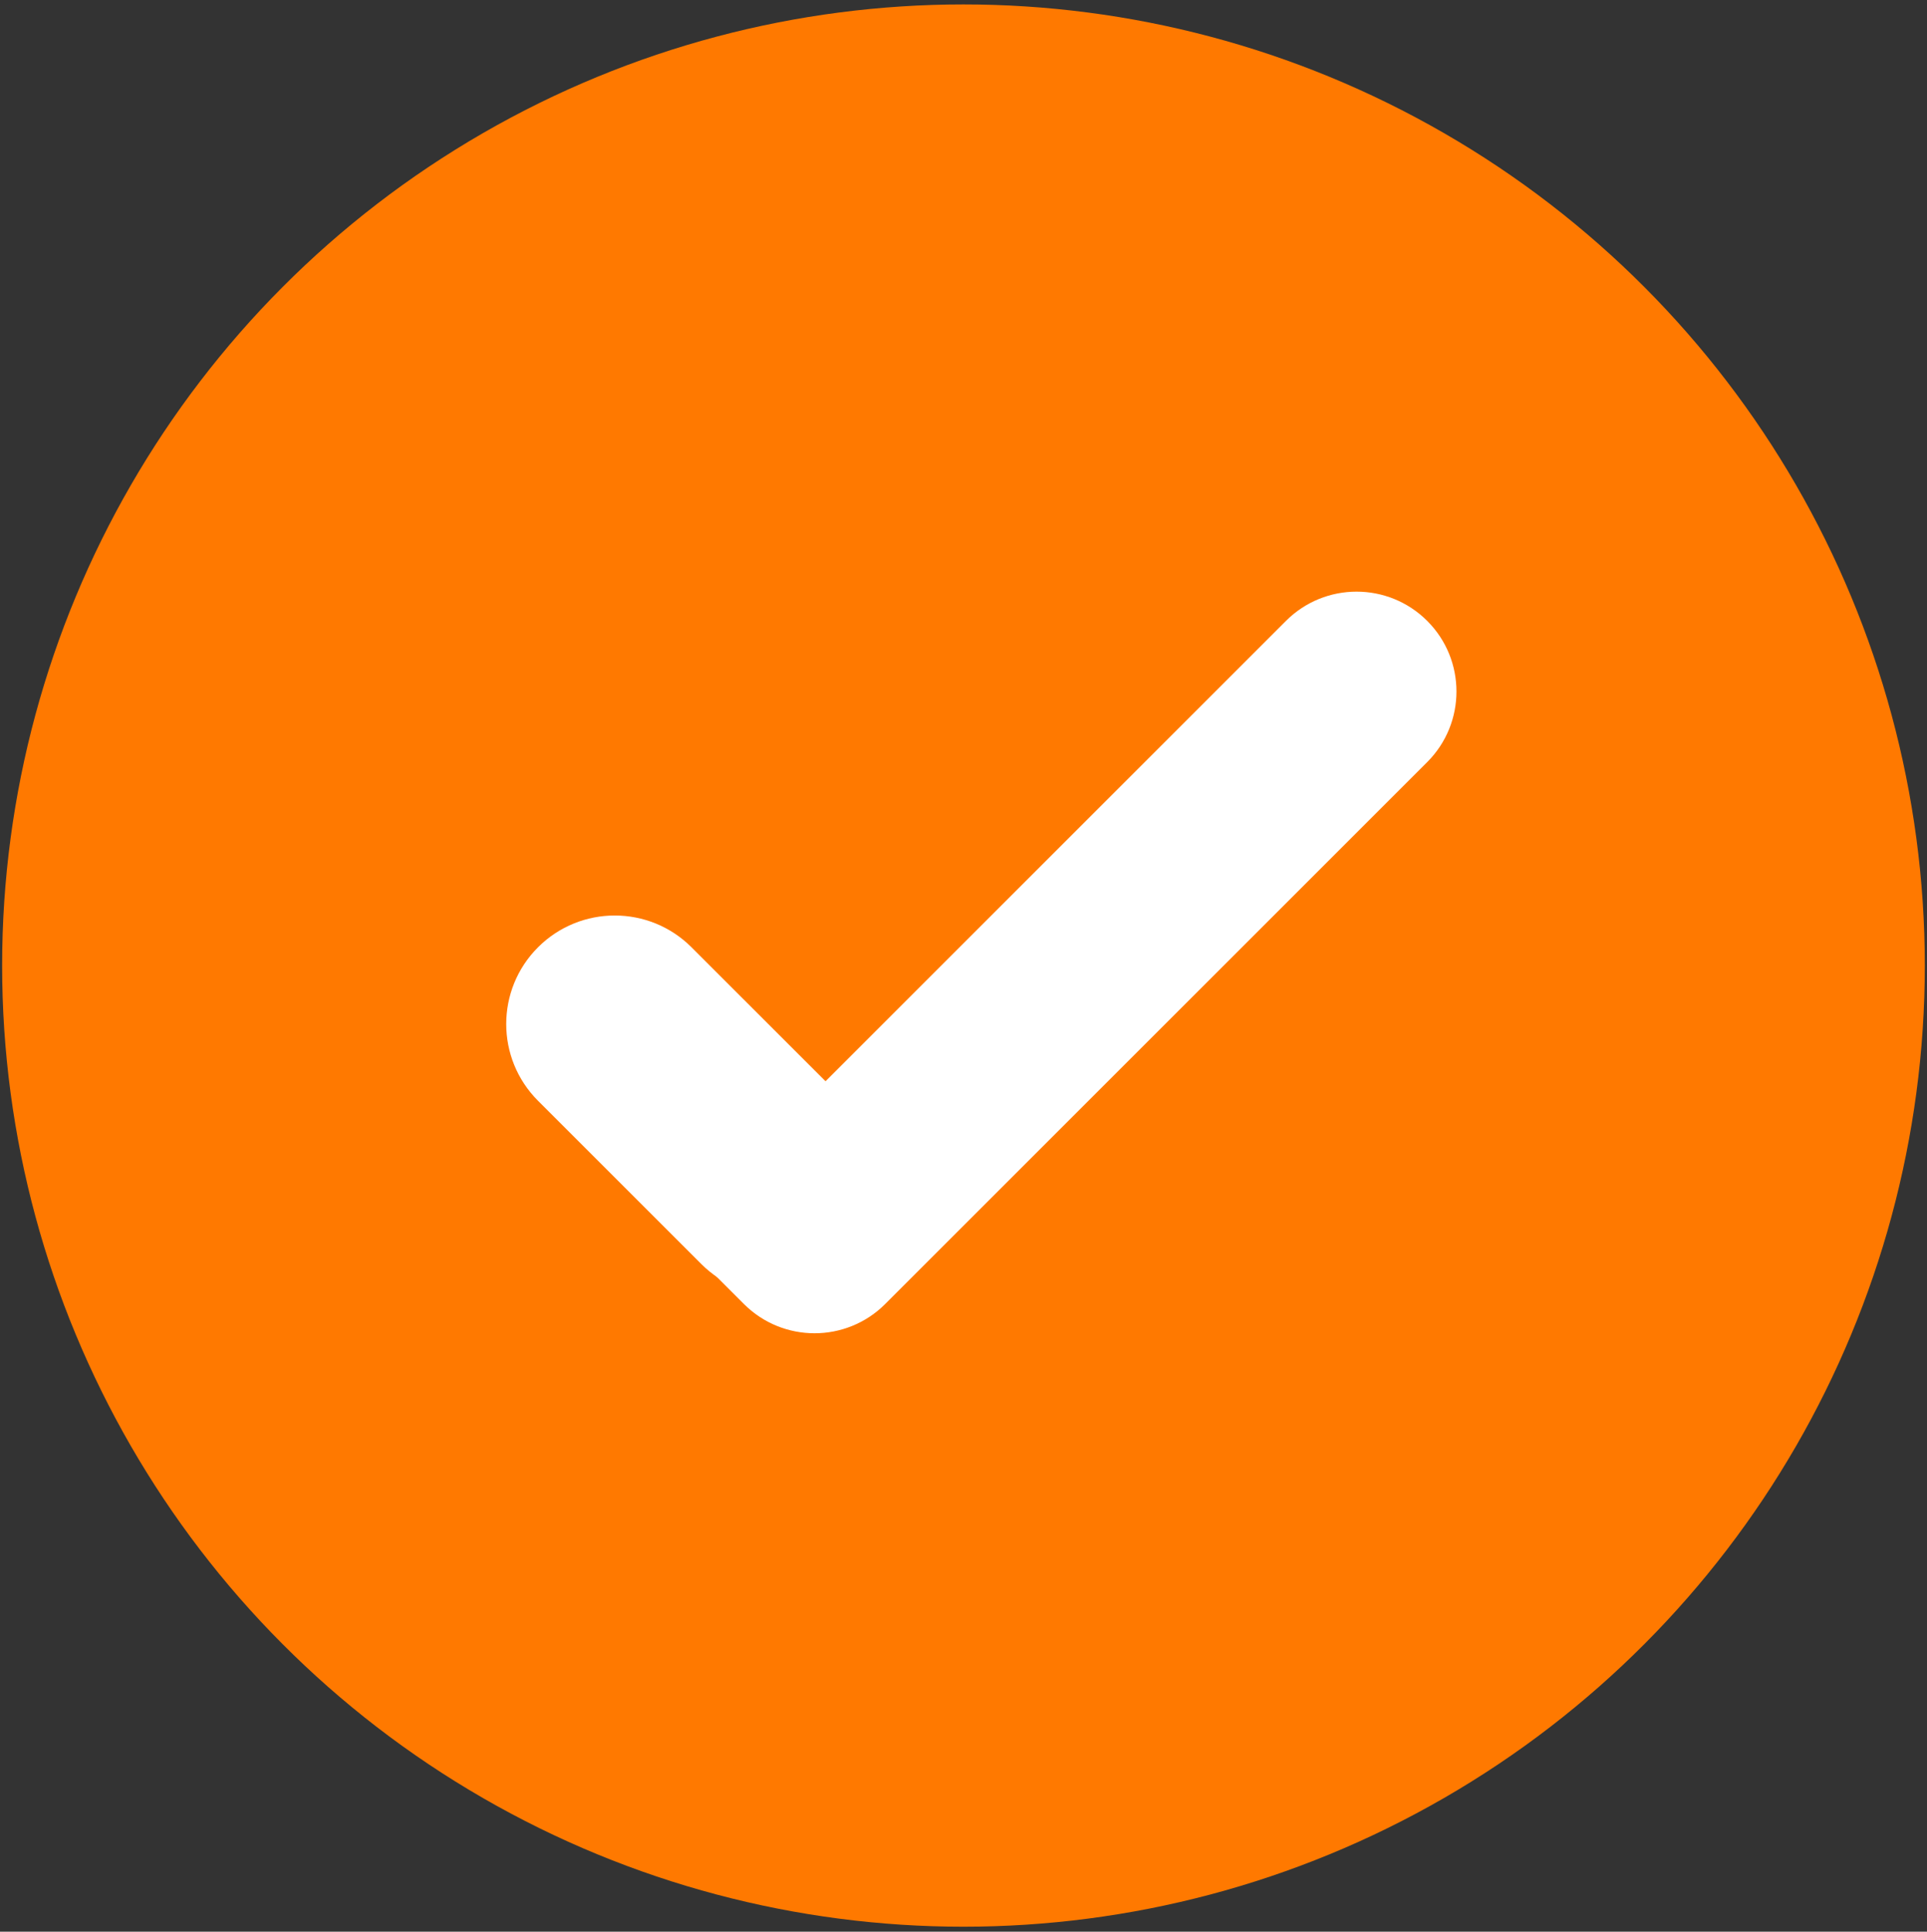
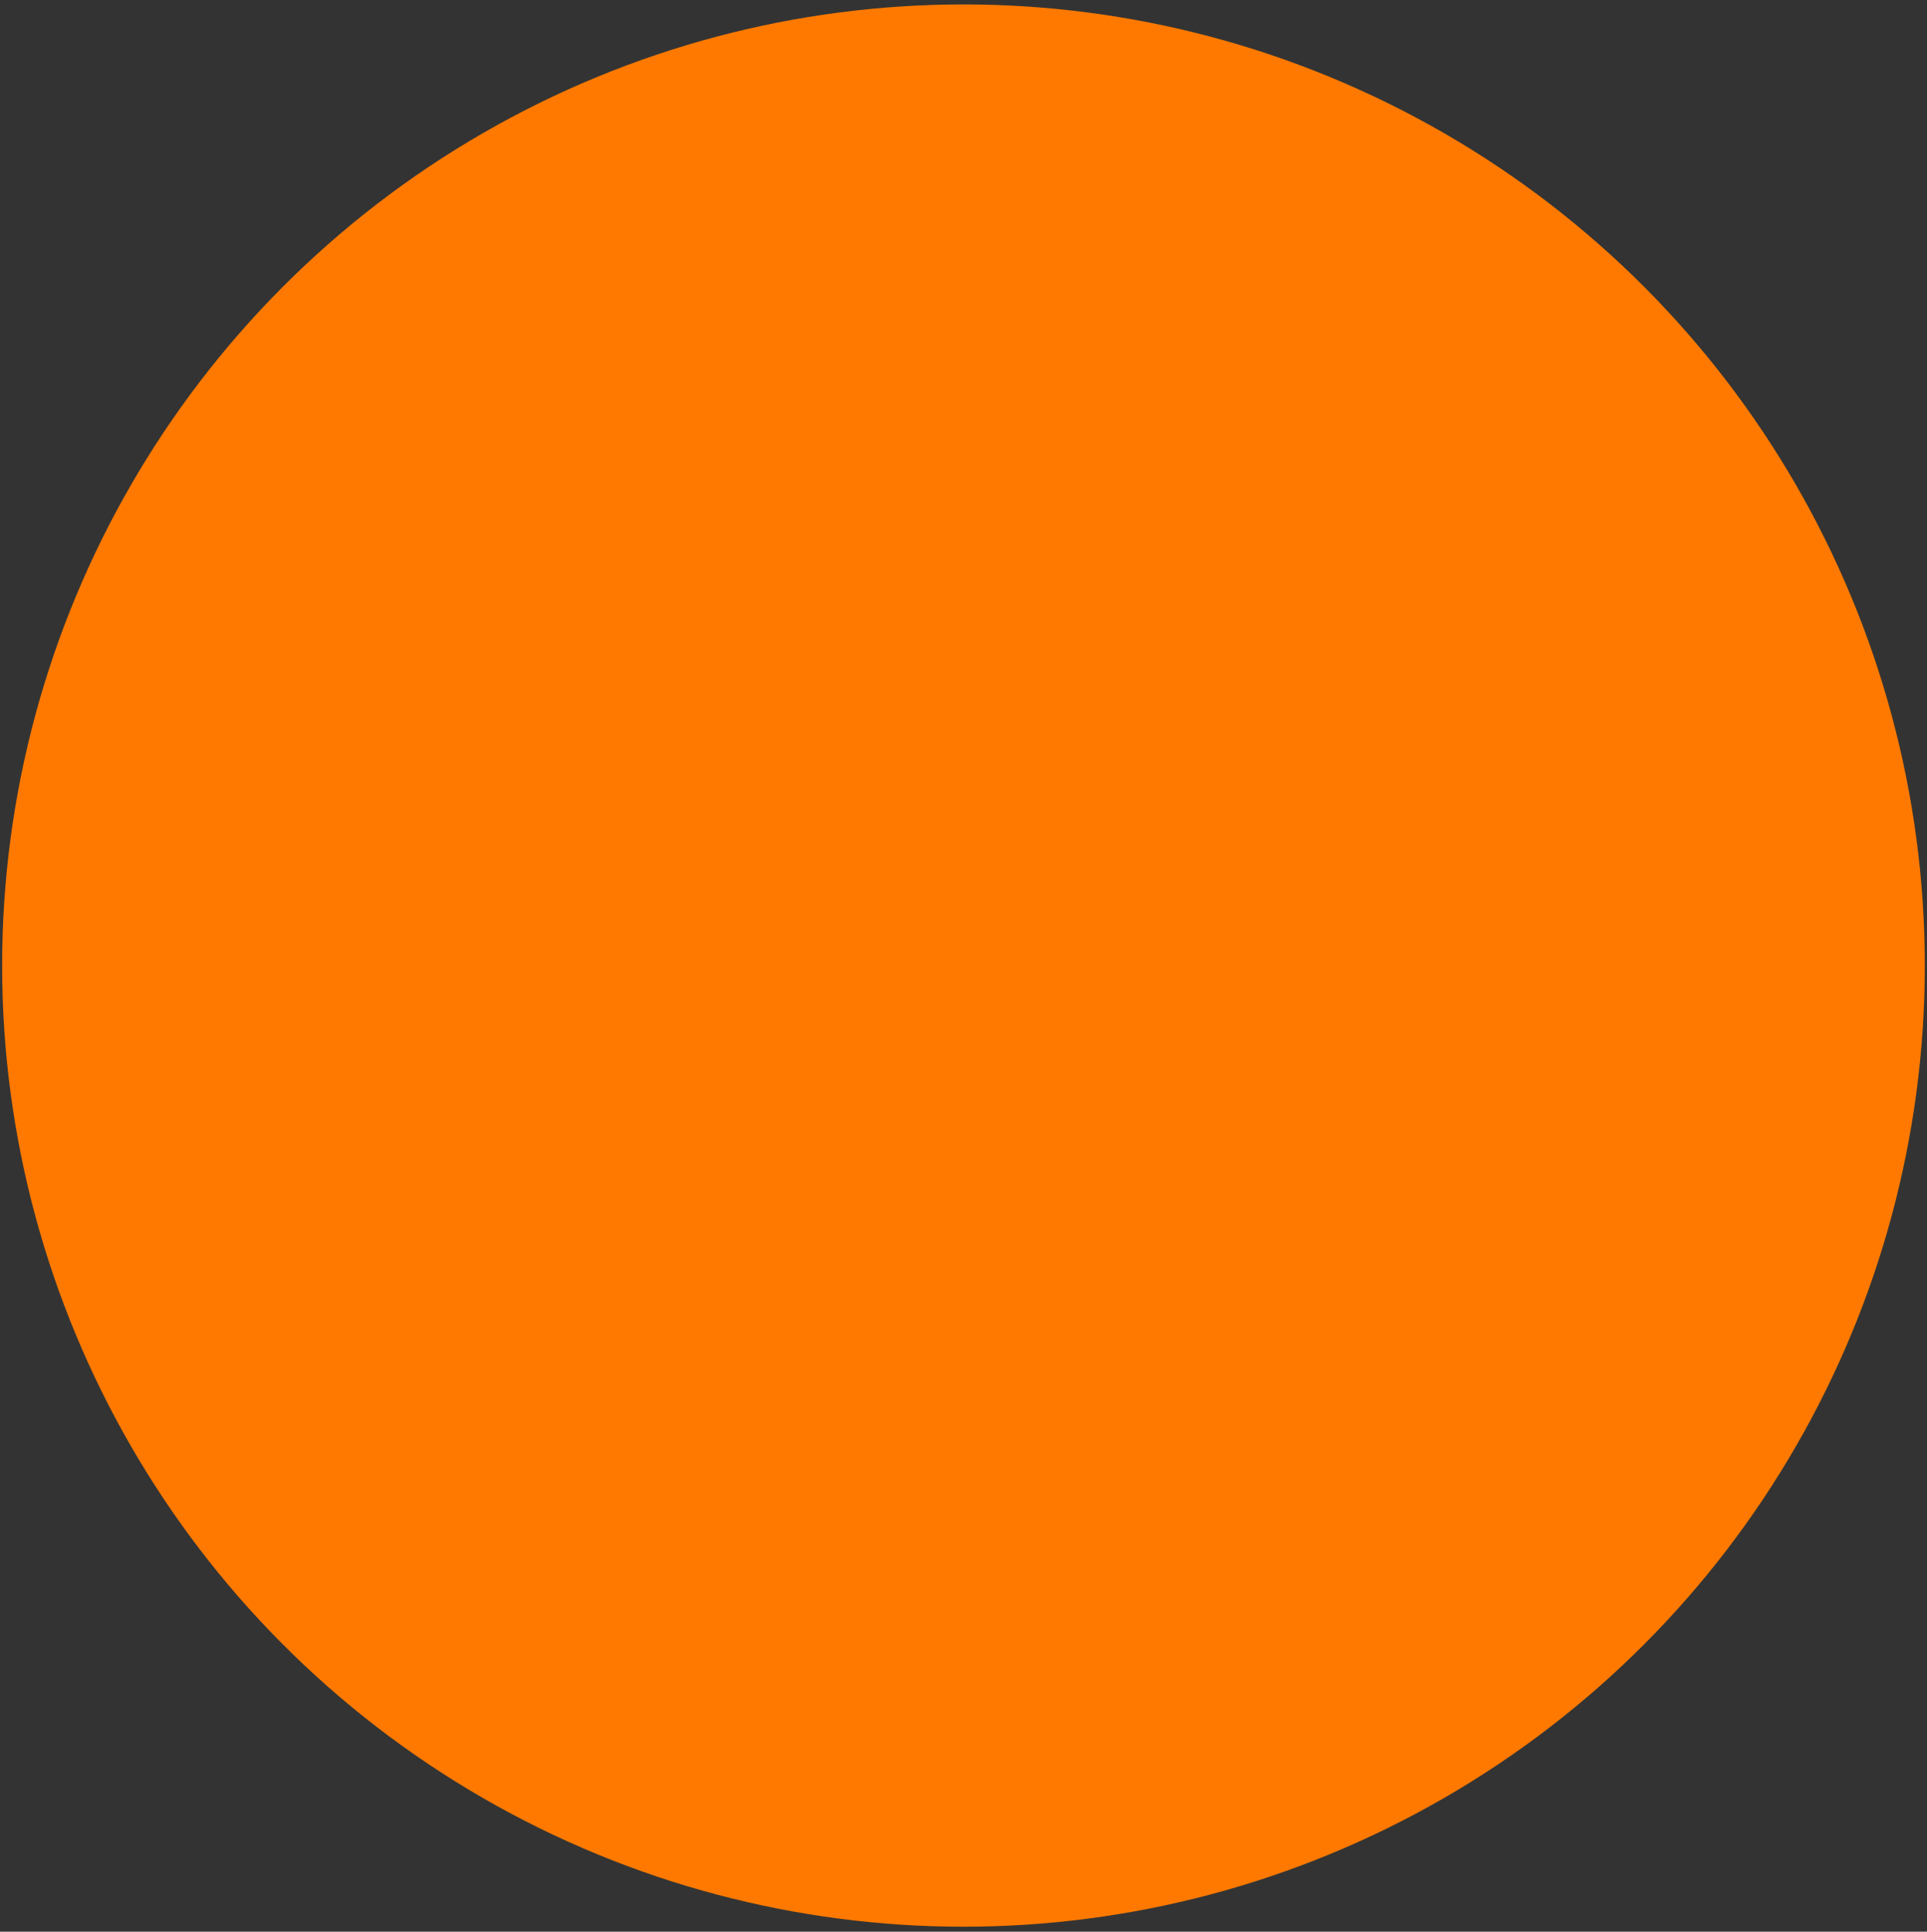
<svg xmlns="http://www.w3.org/2000/svg" width="379" height="380" viewBox="0 0 379 380" fill="none">
  <rect x="0" y="0" width="379" height="380" fill="#333333" stroke="none" />
  <circle cx="189.495" cy="189.947" r="189.075" fill="#FF7900" />
-   <path d="M105.816 216.542C97.478 208.205 97.478 194.687 105.816 186.35C114.153 178.012 127.671 178.012 136.008 186.35L183.215 233.556L168.118 248.652C159.781 256.99 146.263 256.99 137.926 248.652L105.816 216.542Z" fill="white" />
-   <path d="M252.923 122.141C260.594 114.47 273.03 114.47 280.701 122.141C288.372 129.811 288.372 142.248 280.701 149.919L174.094 256.526C166.424 264.197 153.987 264.197 146.316 256.526L132.427 242.637L252.923 122.141Z" fill="white" />
</svg>